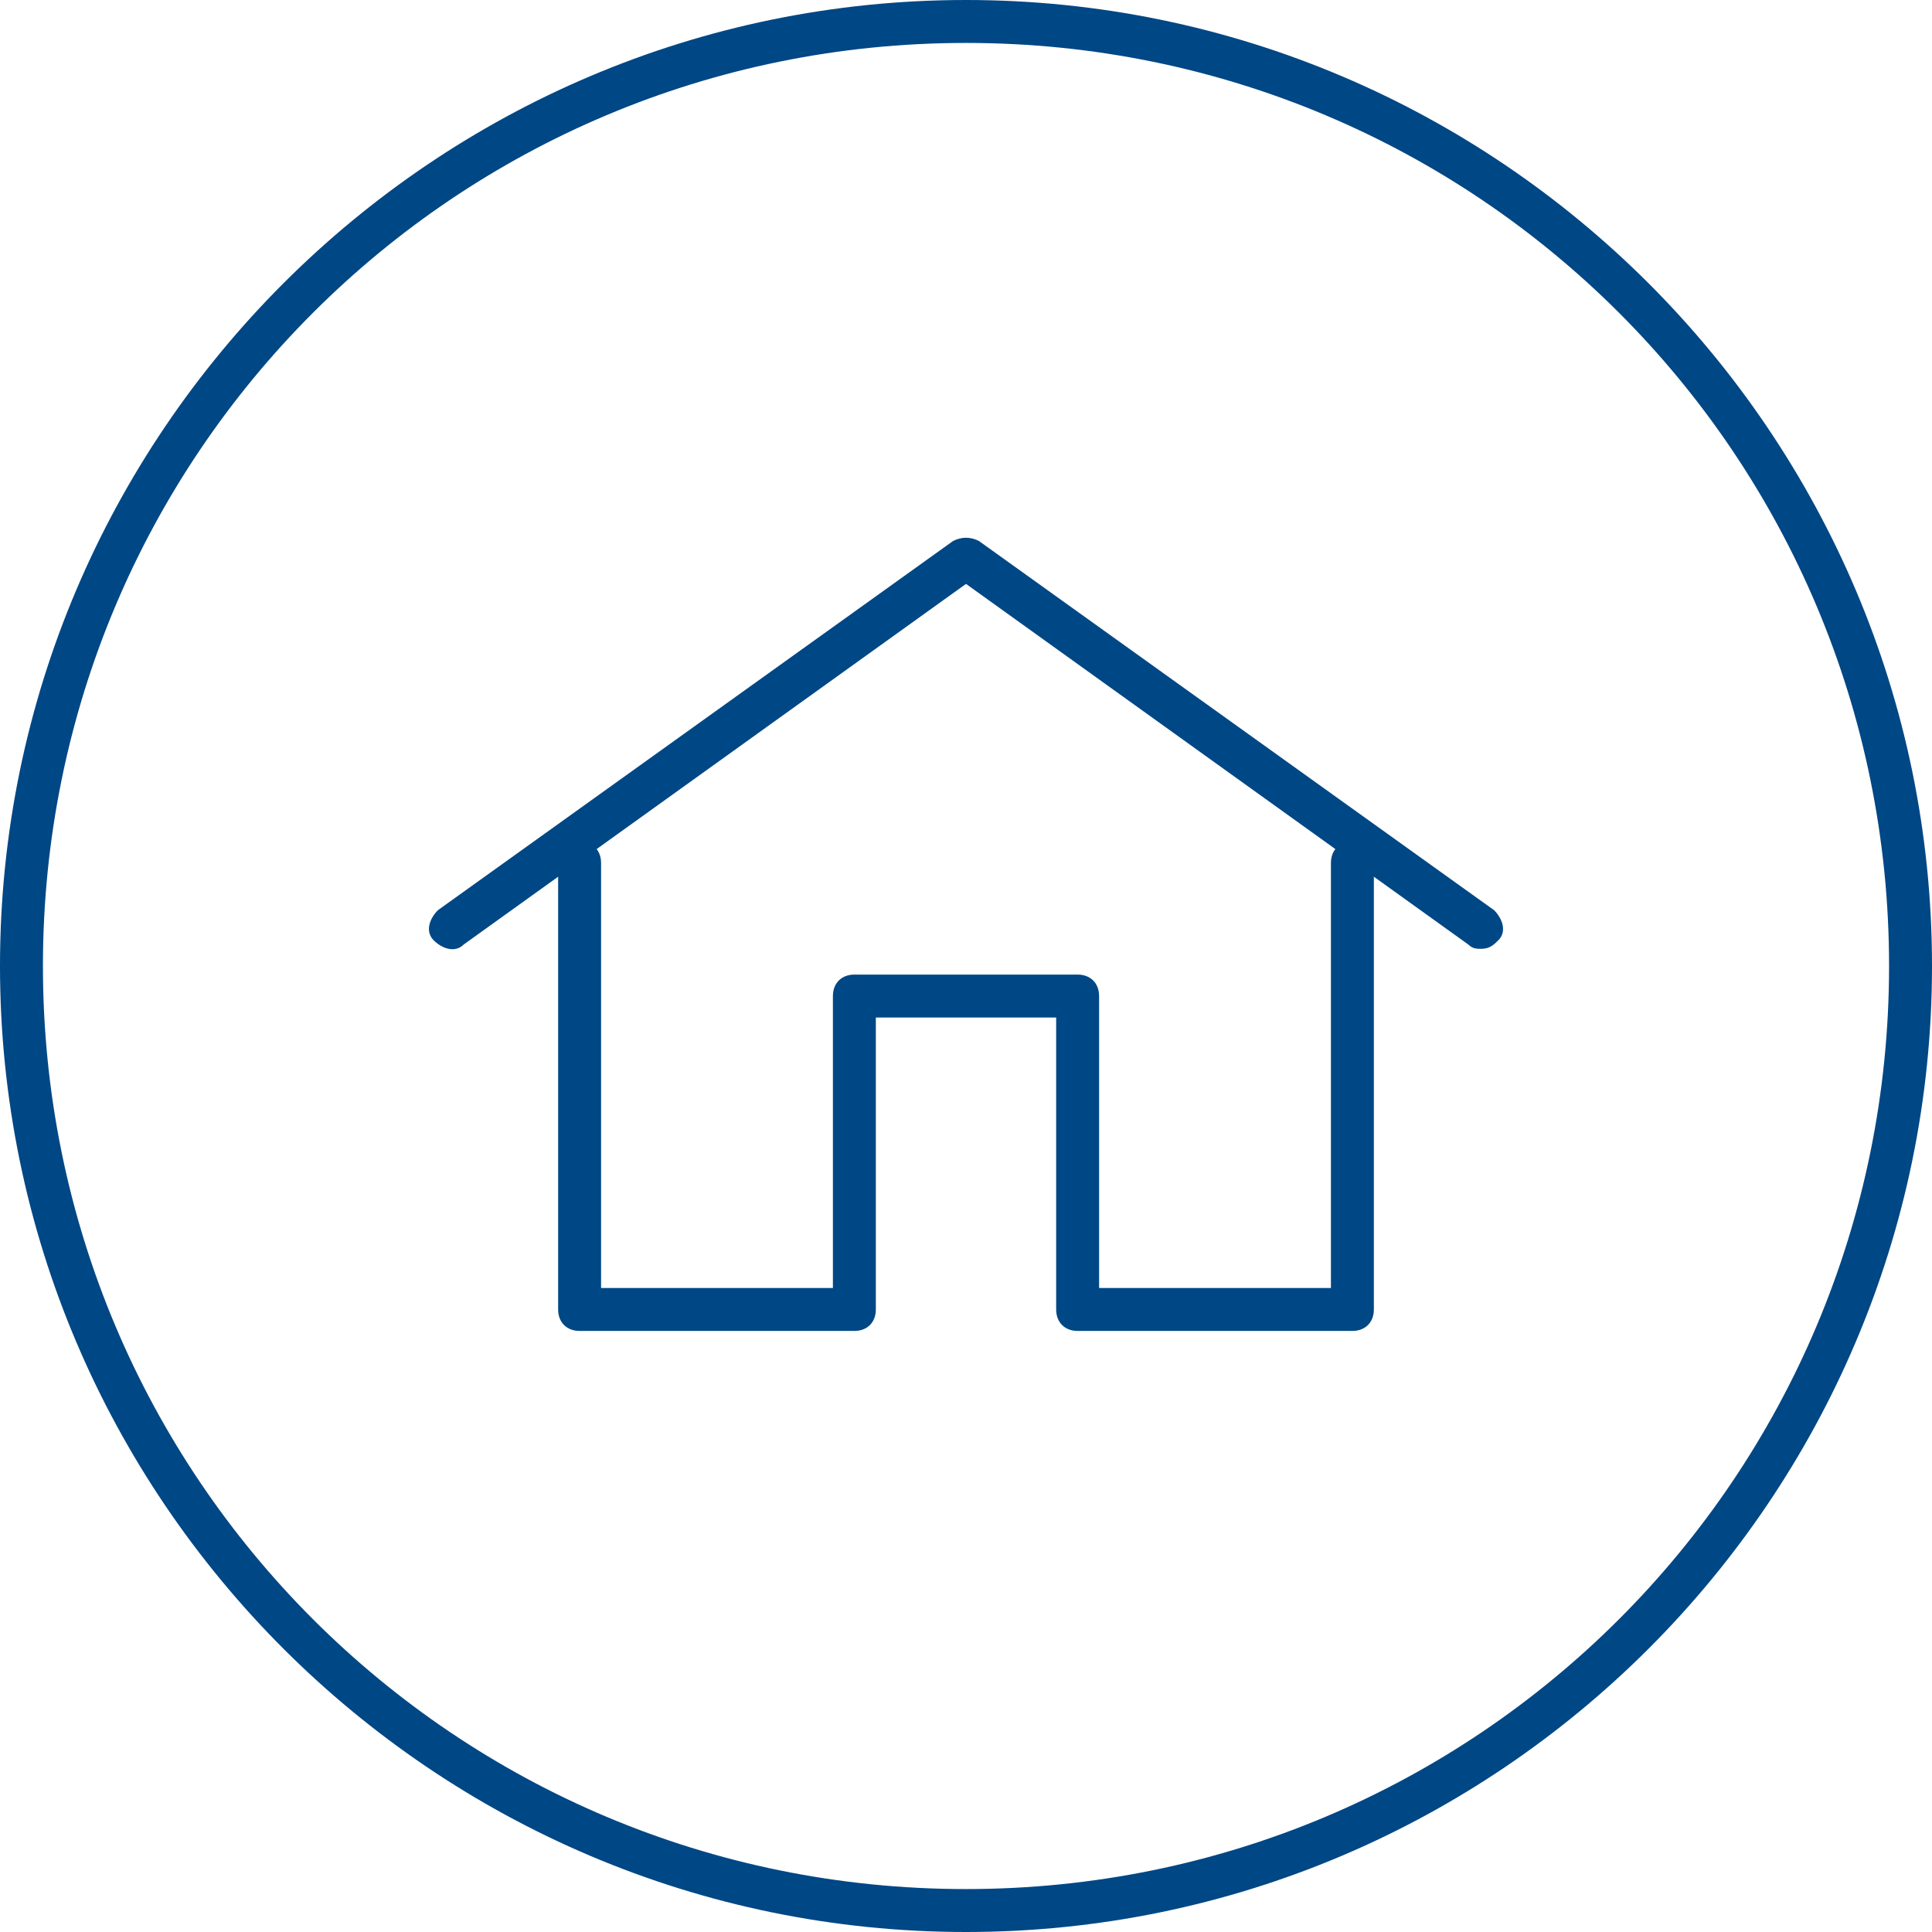
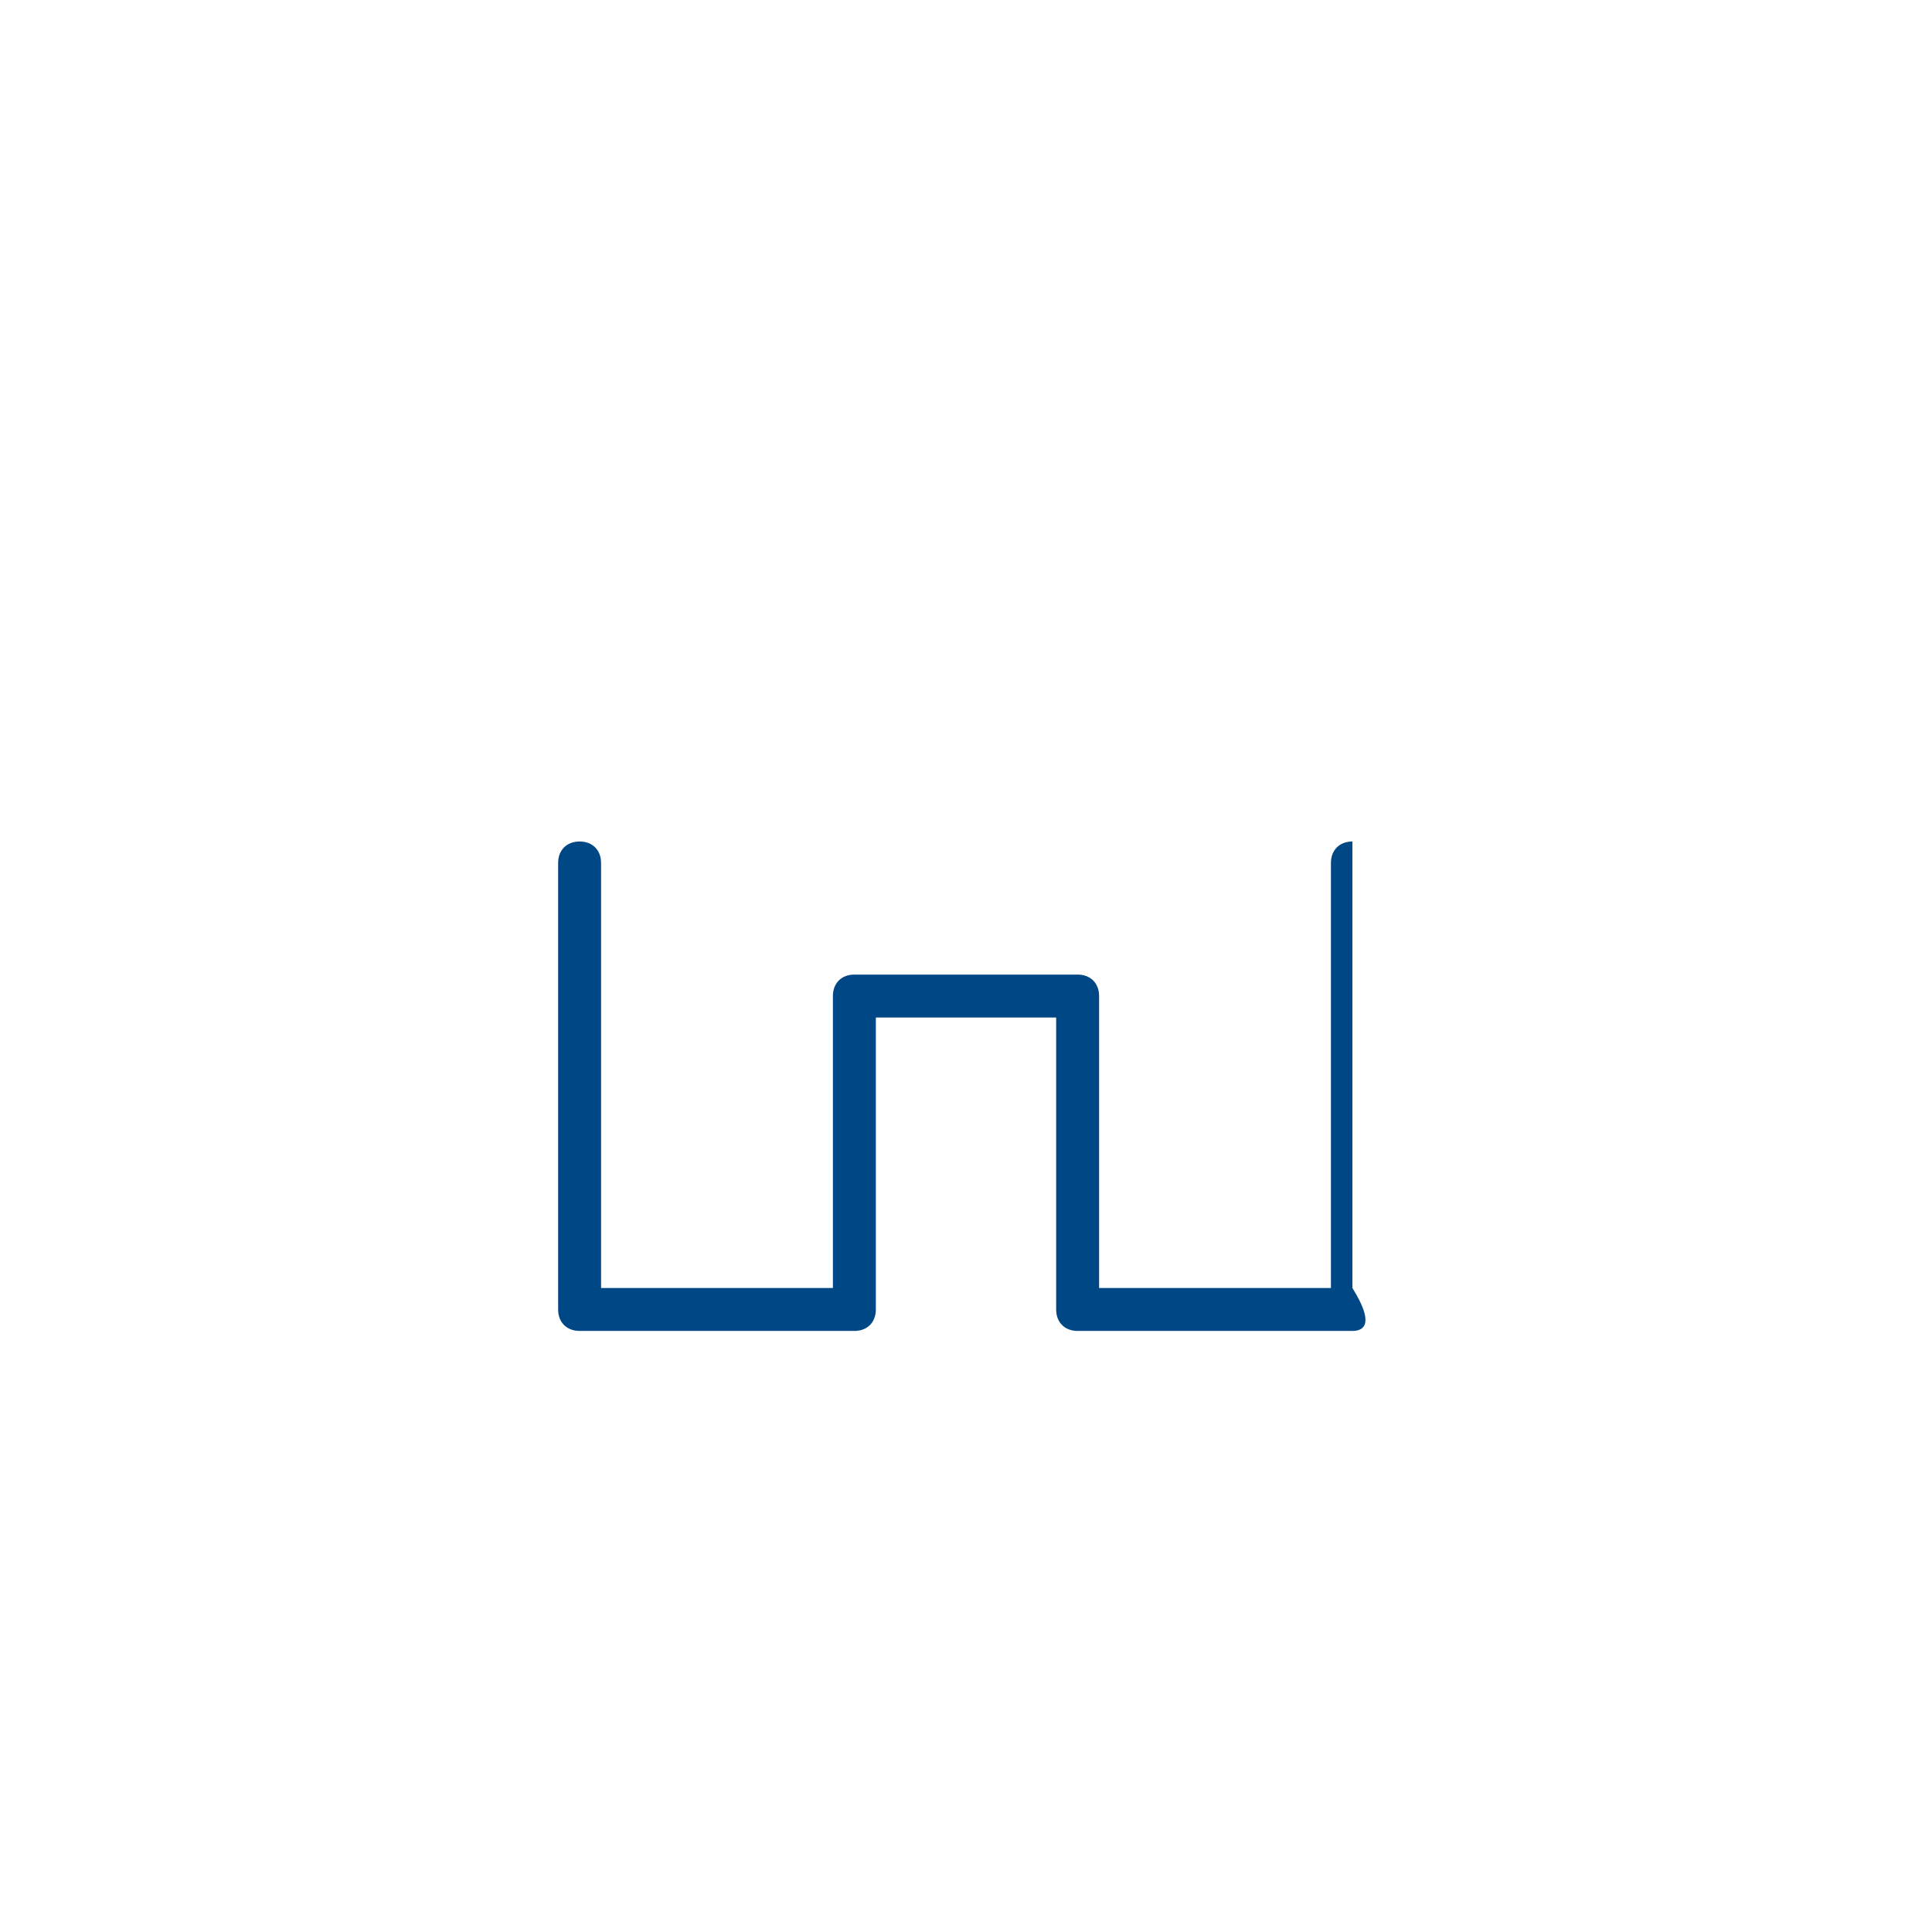
<svg xmlns="http://www.w3.org/2000/svg" version="1.1" id="Layer_1" x="0px" y="0px" viewBox="0 0 45 45" style="enable-background:new 0 0 45 45;" xml:space="preserve">
  <style type="text/css">
	.st0{fill:#004785;}
</style>
  <g>
    <g>
-       <path class="st0" d="M22.5,45C10.1,45,0,34.9,0,22.5S10.1,0,22.5,0S45,10.1,45,22.5S34.9,45,22.5,45L22.5,45z M22.5,1    C10.6,1,1,10.6,1,22.5S10.6,44,22.5,44S44,34.4,44,22.5S34.4,1,22.5,1L22.5,1z" />
-     </g>
+       </g>
  </g>
  <g>
    <g>
-       <path class="st0" d="M31.5,31h-6.4c-0.3,0-0.5-0.2-0.5-0.5v-6.8h-4.2v6.8c0,0.3-0.2,0.5-0.5,0.5h-6.4c-0.3,0-0.5-0.2-0.5-0.5V20.1    c0-0.3,0.2-0.5,0.5-0.5s0.5,0.2,0.5,0.5V30h5.4v-6.8c0-0.3,0.2-0.5,0.5-0.5h5.2c0.3,0,0.5,0.2,0.5,0.5V30H31v-9.9    c0-0.3,0.2-0.5,0.5-0.5s0.5,0.2,0.5,0.5v10.4C32,30.8,31.8,31,31.5,31L31.5,31z" />
+       <path class="st0" d="M31.5,31h-6.4c-0.3,0-0.5-0.2-0.5-0.5v-6.8h-4.2v6.8c0,0.3-0.2,0.5-0.5,0.5h-6.4c-0.3,0-0.5-0.2-0.5-0.5V20.1    c0-0.3,0.2-0.5,0.5-0.5s0.5,0.2,0.5,0.5V30h5.4v-6.8c0-0.3,0.2-0.5,0.5-0.5h5.2c0.3,0,0.5,0.2,0.5,0.5V30H31v-9.9    c0-0.3,0.2-0.5,0.5-0.5v10.4C32,30.8,31.8,31,31.5,31L31.5,31z" />
    </g>
    <g>
-       <path class="st0" d="M34.5,22.1c-0.1,0-0.2,0-0.3-0.1l-11.7-8.4L10.8,22c-0.2,0.2-0.5,0.1-0.7-0.1s-0.1-0.5,0.1-0.7l12-8.6    c0.2-0.1,0.4-0.1,0.6,0l12,8.6c0.2,0.2,0.3,0.5,0.1,0.7C34.8,22,34.7,22.1,34.5,22.1L34.5,22.1z" />
-     </g>
+       </g>
  </g>
</svg>